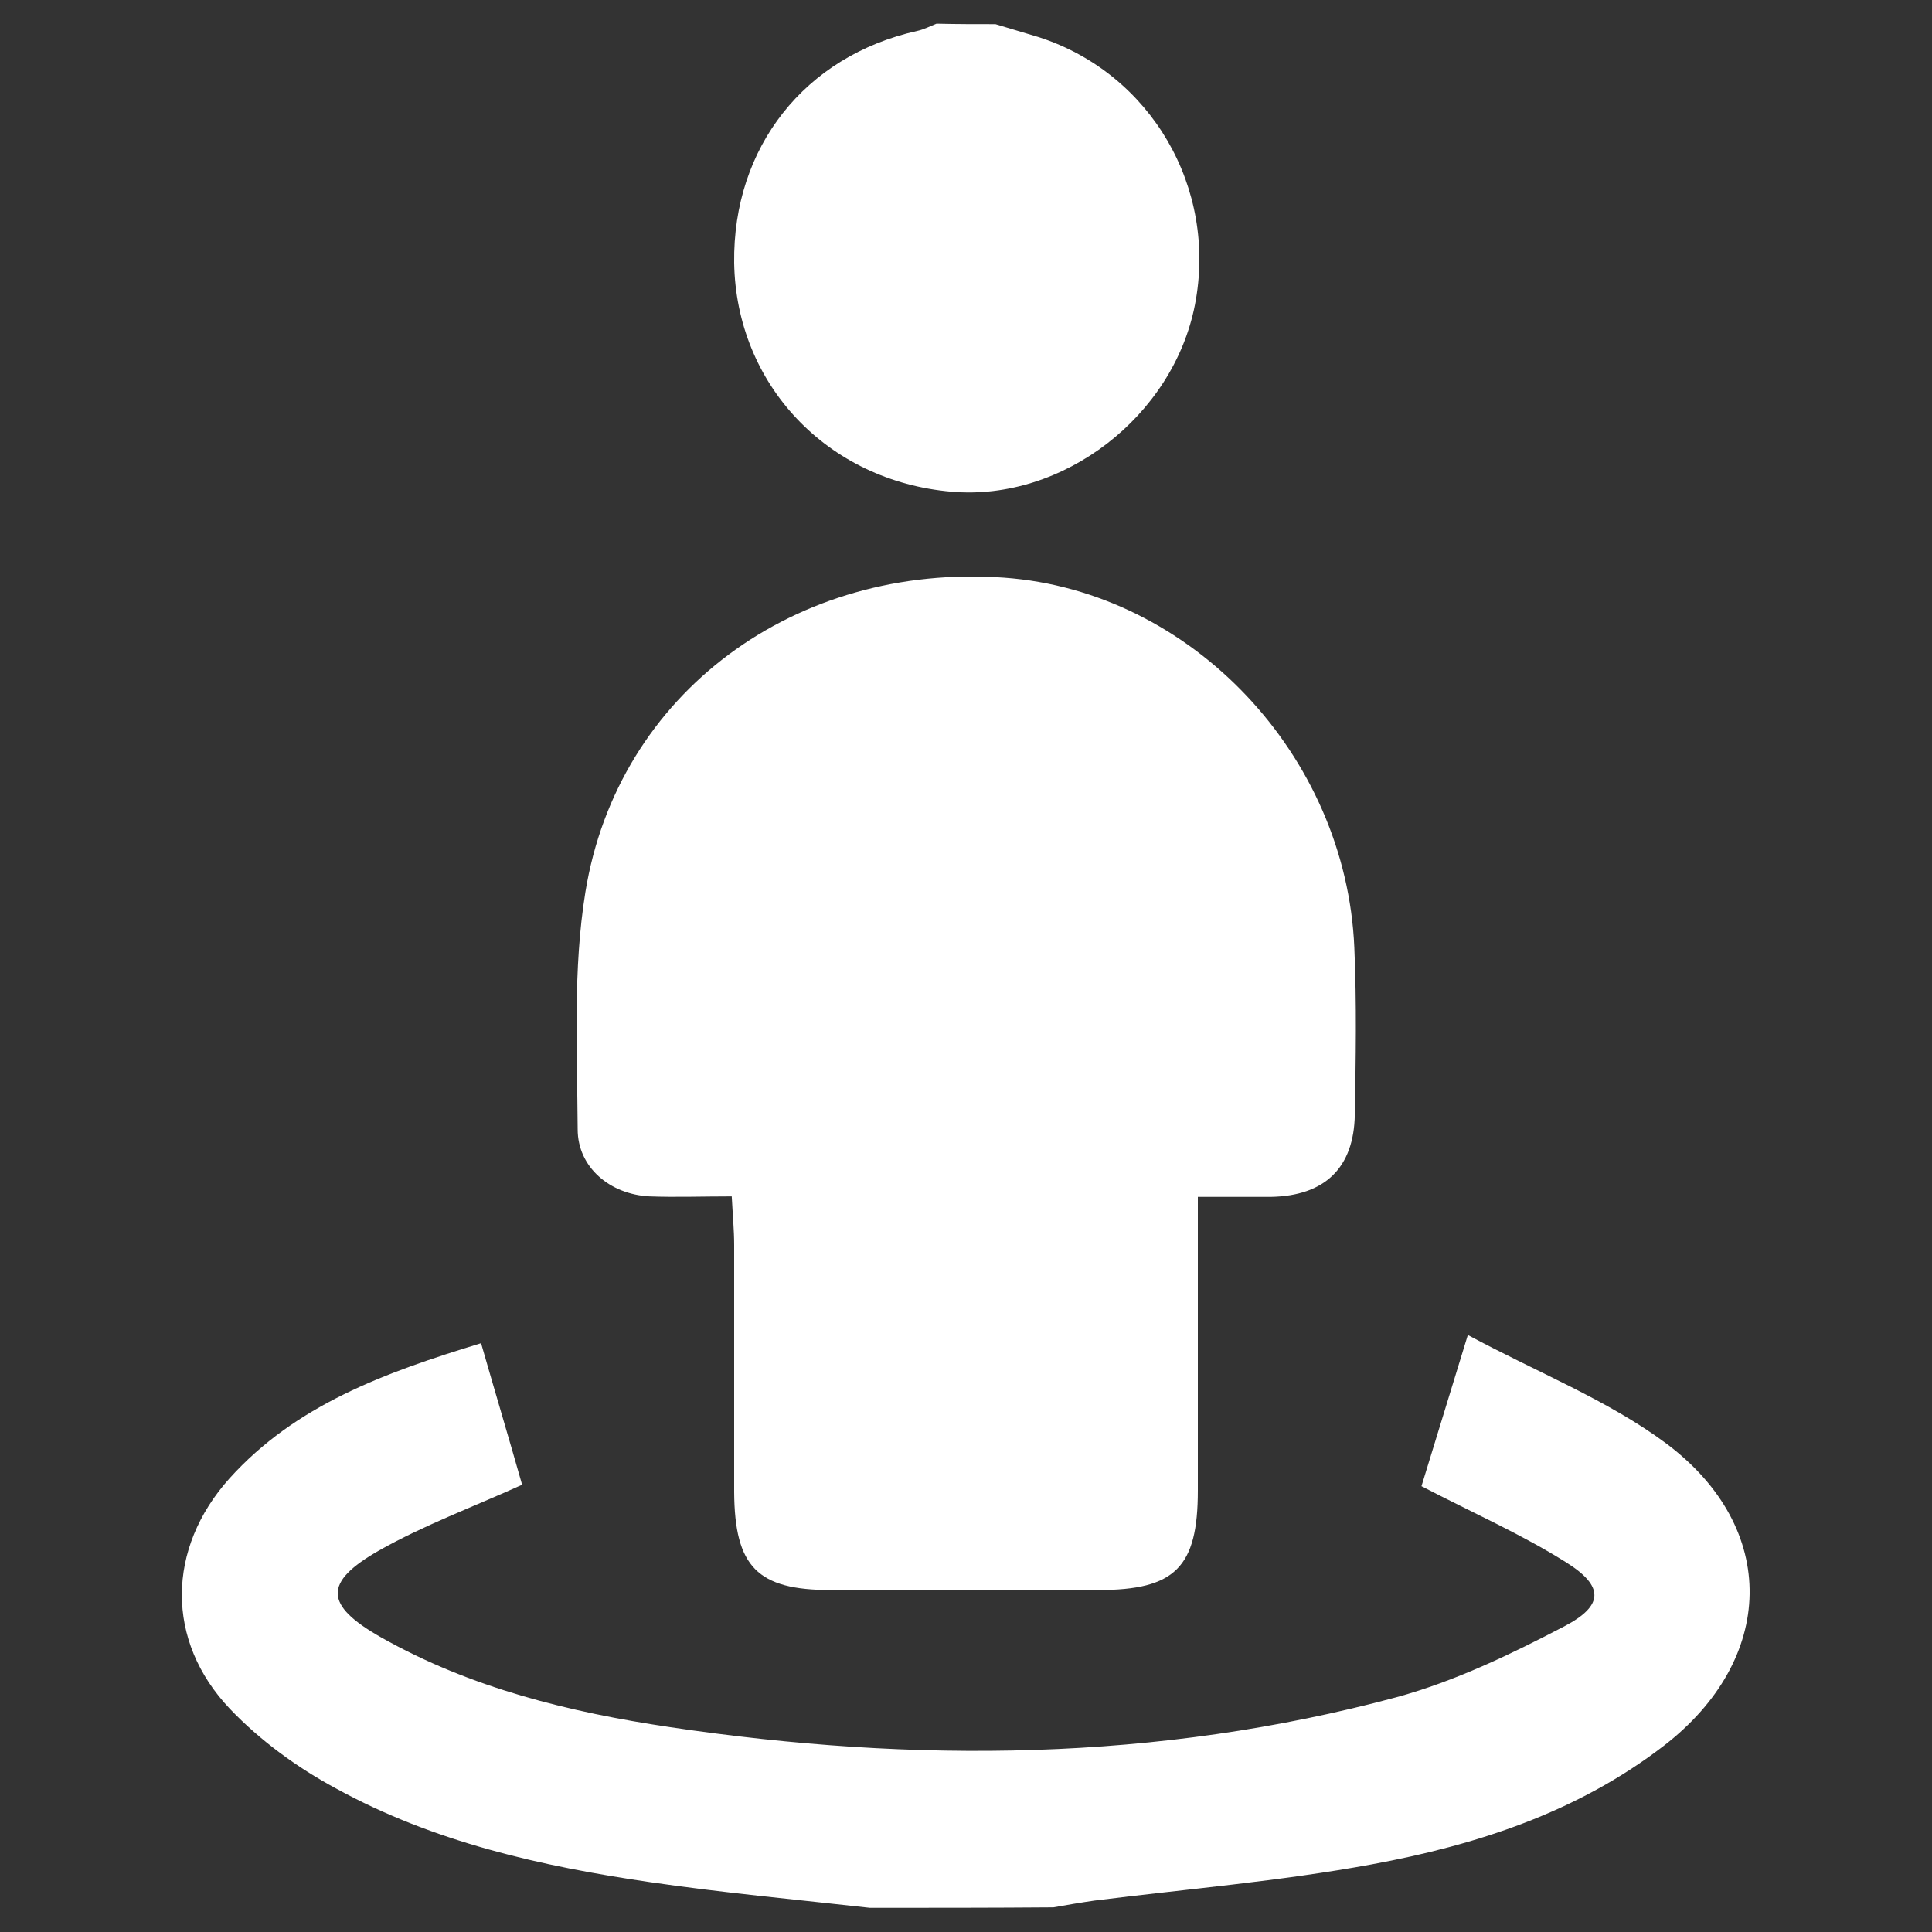
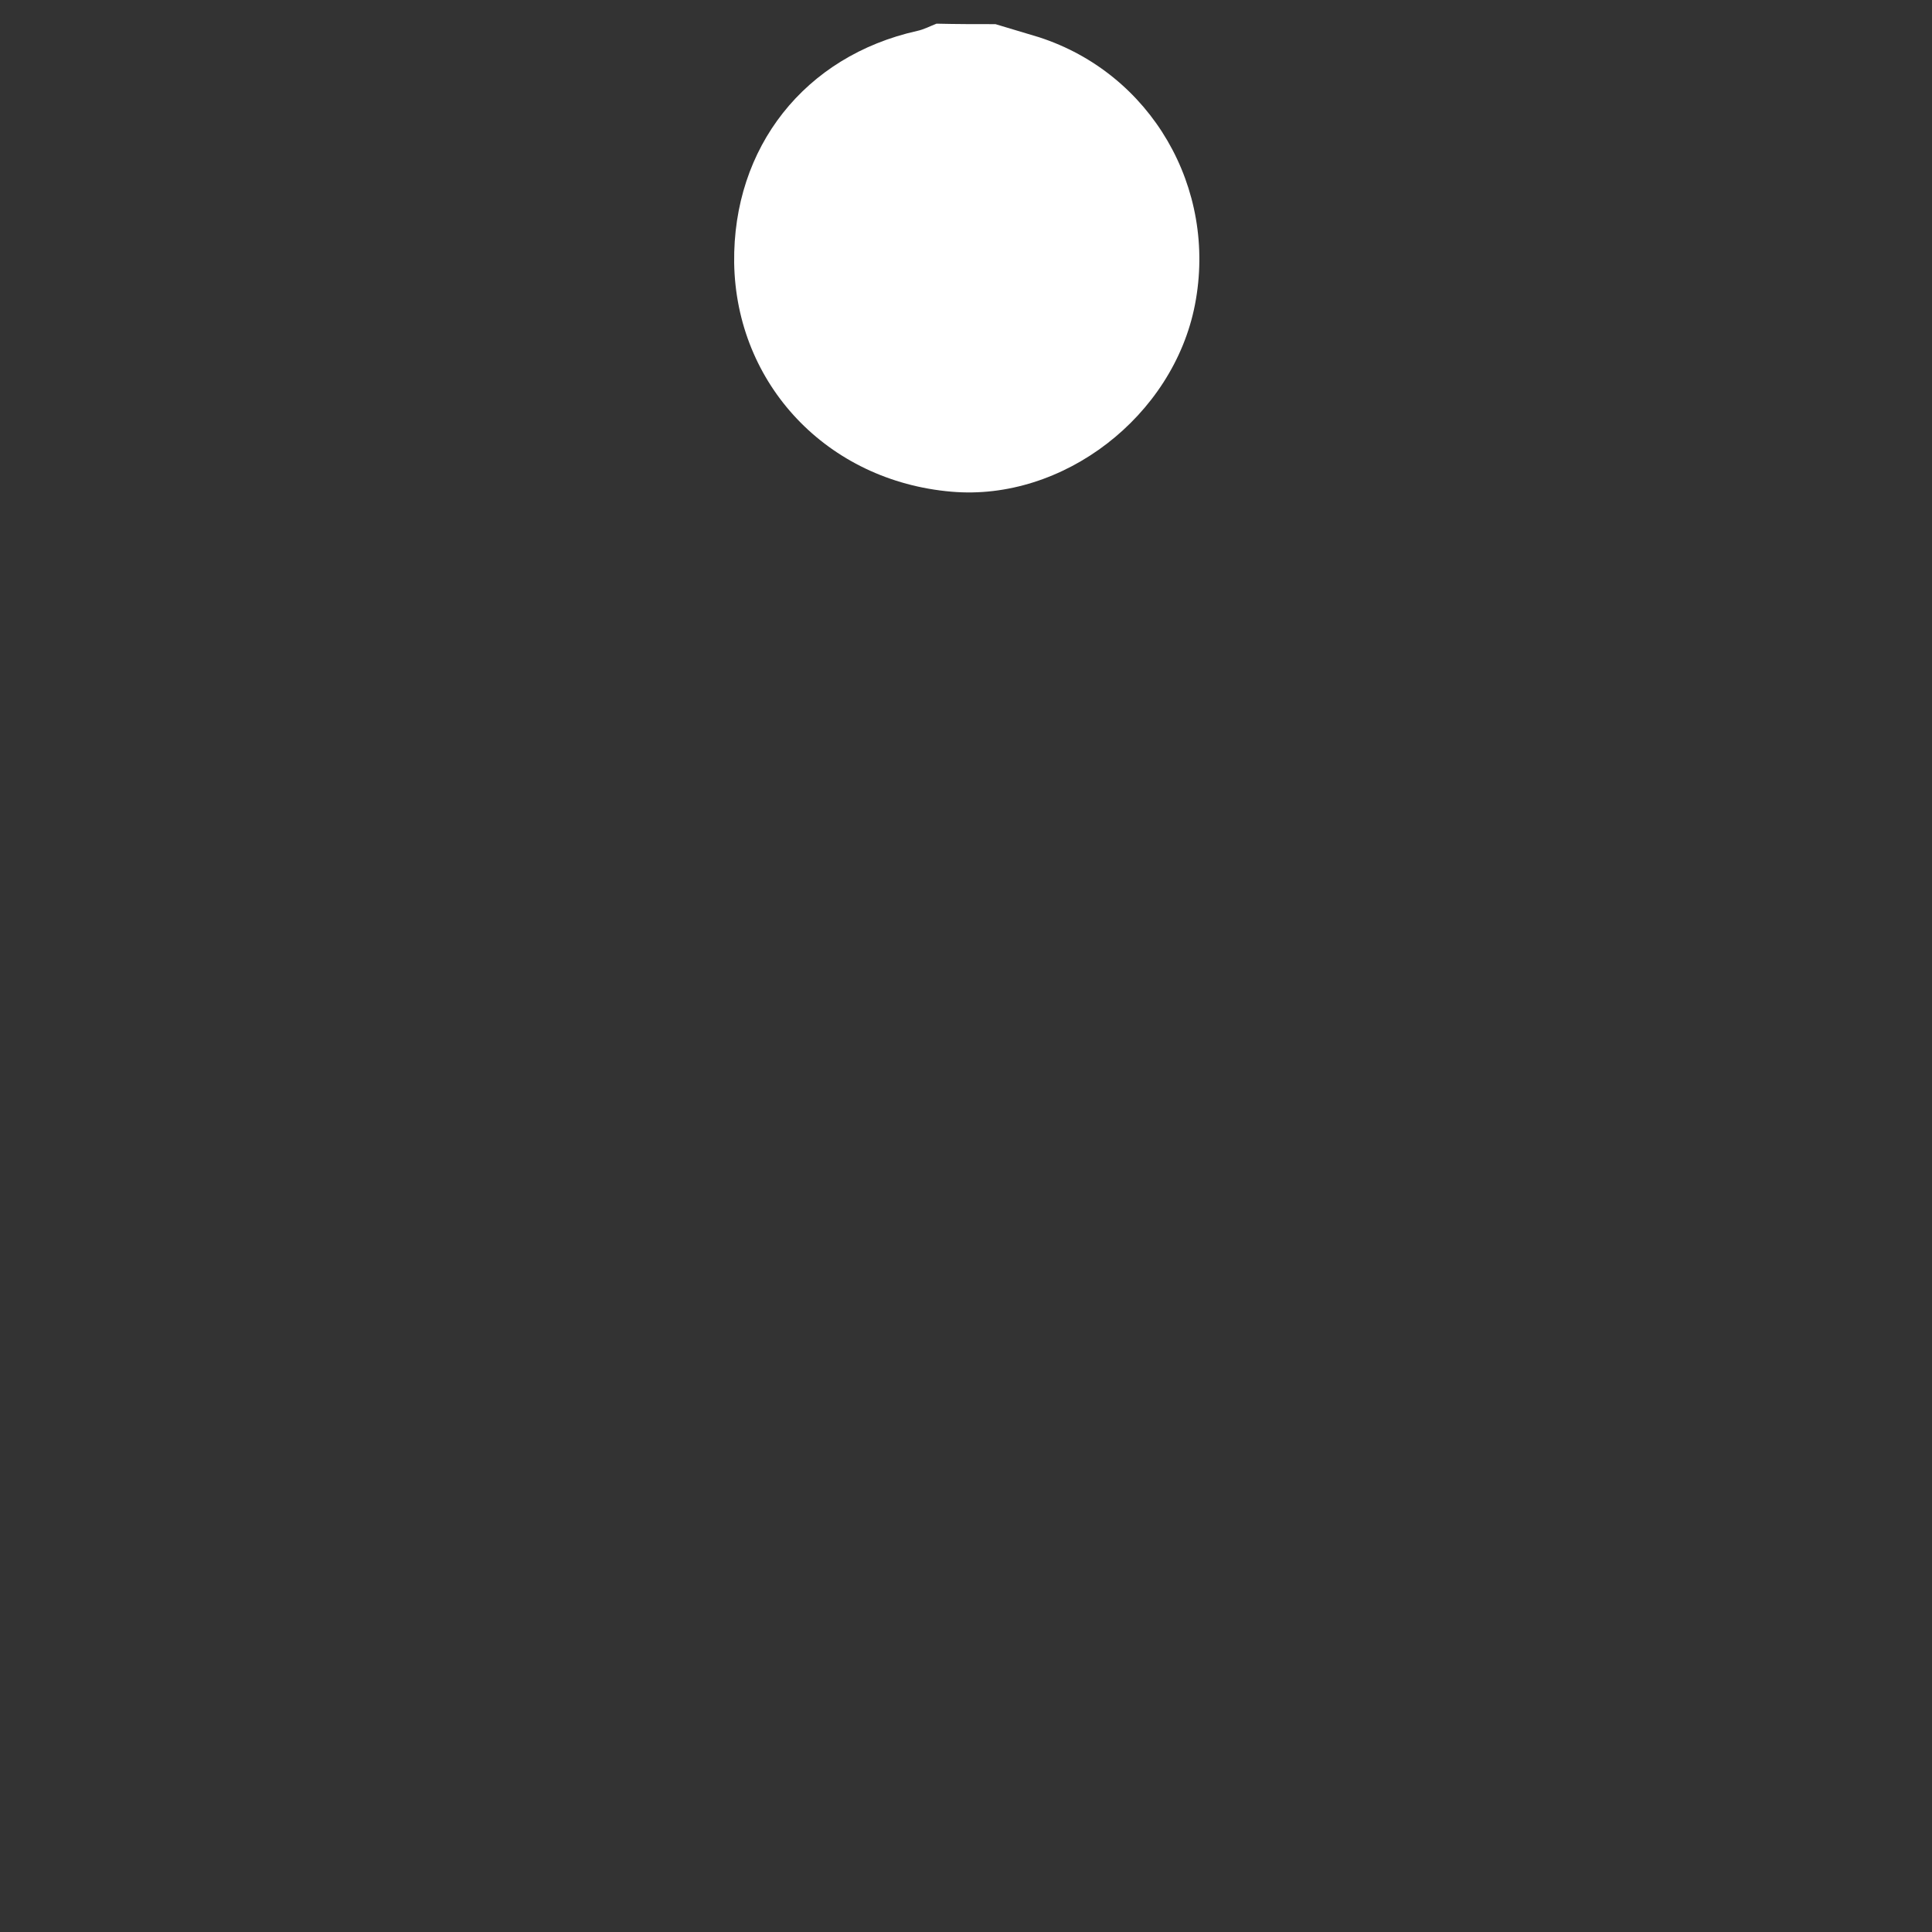
<svg xmlns="http://www.w3.org/2000/svg" version="1.1" id="Capa_1" x="0px" y="0px" viewBox="0 0 400 400" style="enable-background:new 0 0 400 400;" xml:space="preserve">
  <rect x="0" y="0" width="400" height="400" fill="#333333" stroke="none" />
  <style type="text/css">
	.st0{fill:#FFFFFF;}
</style>
  <g>
-     <path class="st0" d="M180.1,395c-15.1-1.7-30.3-3.1-45.4-5.3c-22.6-3.3-44.9-8.3-65.1-19.4c-8-4.3-15.7-9.9-22-16.5   c-13.4-14.1-13.1-33.2-0.1-47.7c13.7-15.2,32.1-21.9,52.1-28c2.9,10.1,5.8,19.8,8.5,29.3c-10.4,4.7-20.4,8.4-29.6,13.6   c-11.6,6.6-11.4,11.3,0.4,18c18.6,10.5,39,15.5,59.9,18.6c50.5,7.5,100.8,7.1,150.3-6.2c12.1-3.3,23.7-8.9,34.8-14.7   c8.2-4.3,8.2-8.3,0.4-13.2c-9.2-5.8-19.2-10.2-30-15.8c2.7-8.9,5.8-18.8,9.6-31.3c14.5,7.8,29,13.5,41,22.4   c23.6,17.6,22.8,44.8-0.5,62.7c-17.8,13.7-38.7,20.5-60.4,24.5c-19,3.5-38.3,5.1-57.4,7.5c-2.8,0.4-5.7,0.9-8.5,1.4   C205.5,395,192.8,395,180.1,395z" />
    <path class="st0" d="M206.1,5c3,0.9,6,1.8,9,2.7c23.2,7.5,37,31.2,32.3,55.4c-4.5,23.1-27.3,40.7-50.4,38.7   c-25.7-2.2-44.6-22.2-45-47.4c-0.3-23.9,14.6-42.8,37.9-48c1.4-0.3,2.7-1,4-1.5C198,5,202.1,5,206.1,5z" />
-     <path class="st0" d="M248,247.8c0,21.1,0,41,0,60.8c0,15.9-4.7,20.6-20.6,20.6c-18.5,0-36.9,0-55.4,0c-15.2,0-19.9-4.8-20-20.3   c0-17,0-34,0-51.1c0-3.1-0.3-6.2-0.5-10.1c-6.2,0-11.6,0.2-17,0c-8.2-0.4-14.9-6-14.9-13.9c-0.1-16.4-1-33.1,1.6-49.1   c6.7-41.3,43.6-68.2,86.7-65.1c38.7,2.8,70.8,36.7,72.5,76.6c0.5,11.5,0.3,23.1,0.1,34.6c-0.2,11-6.2,16.8-17.4,17   C258.6,247.8,254,247.8,248,247.8z" />
  </g>
</svg>